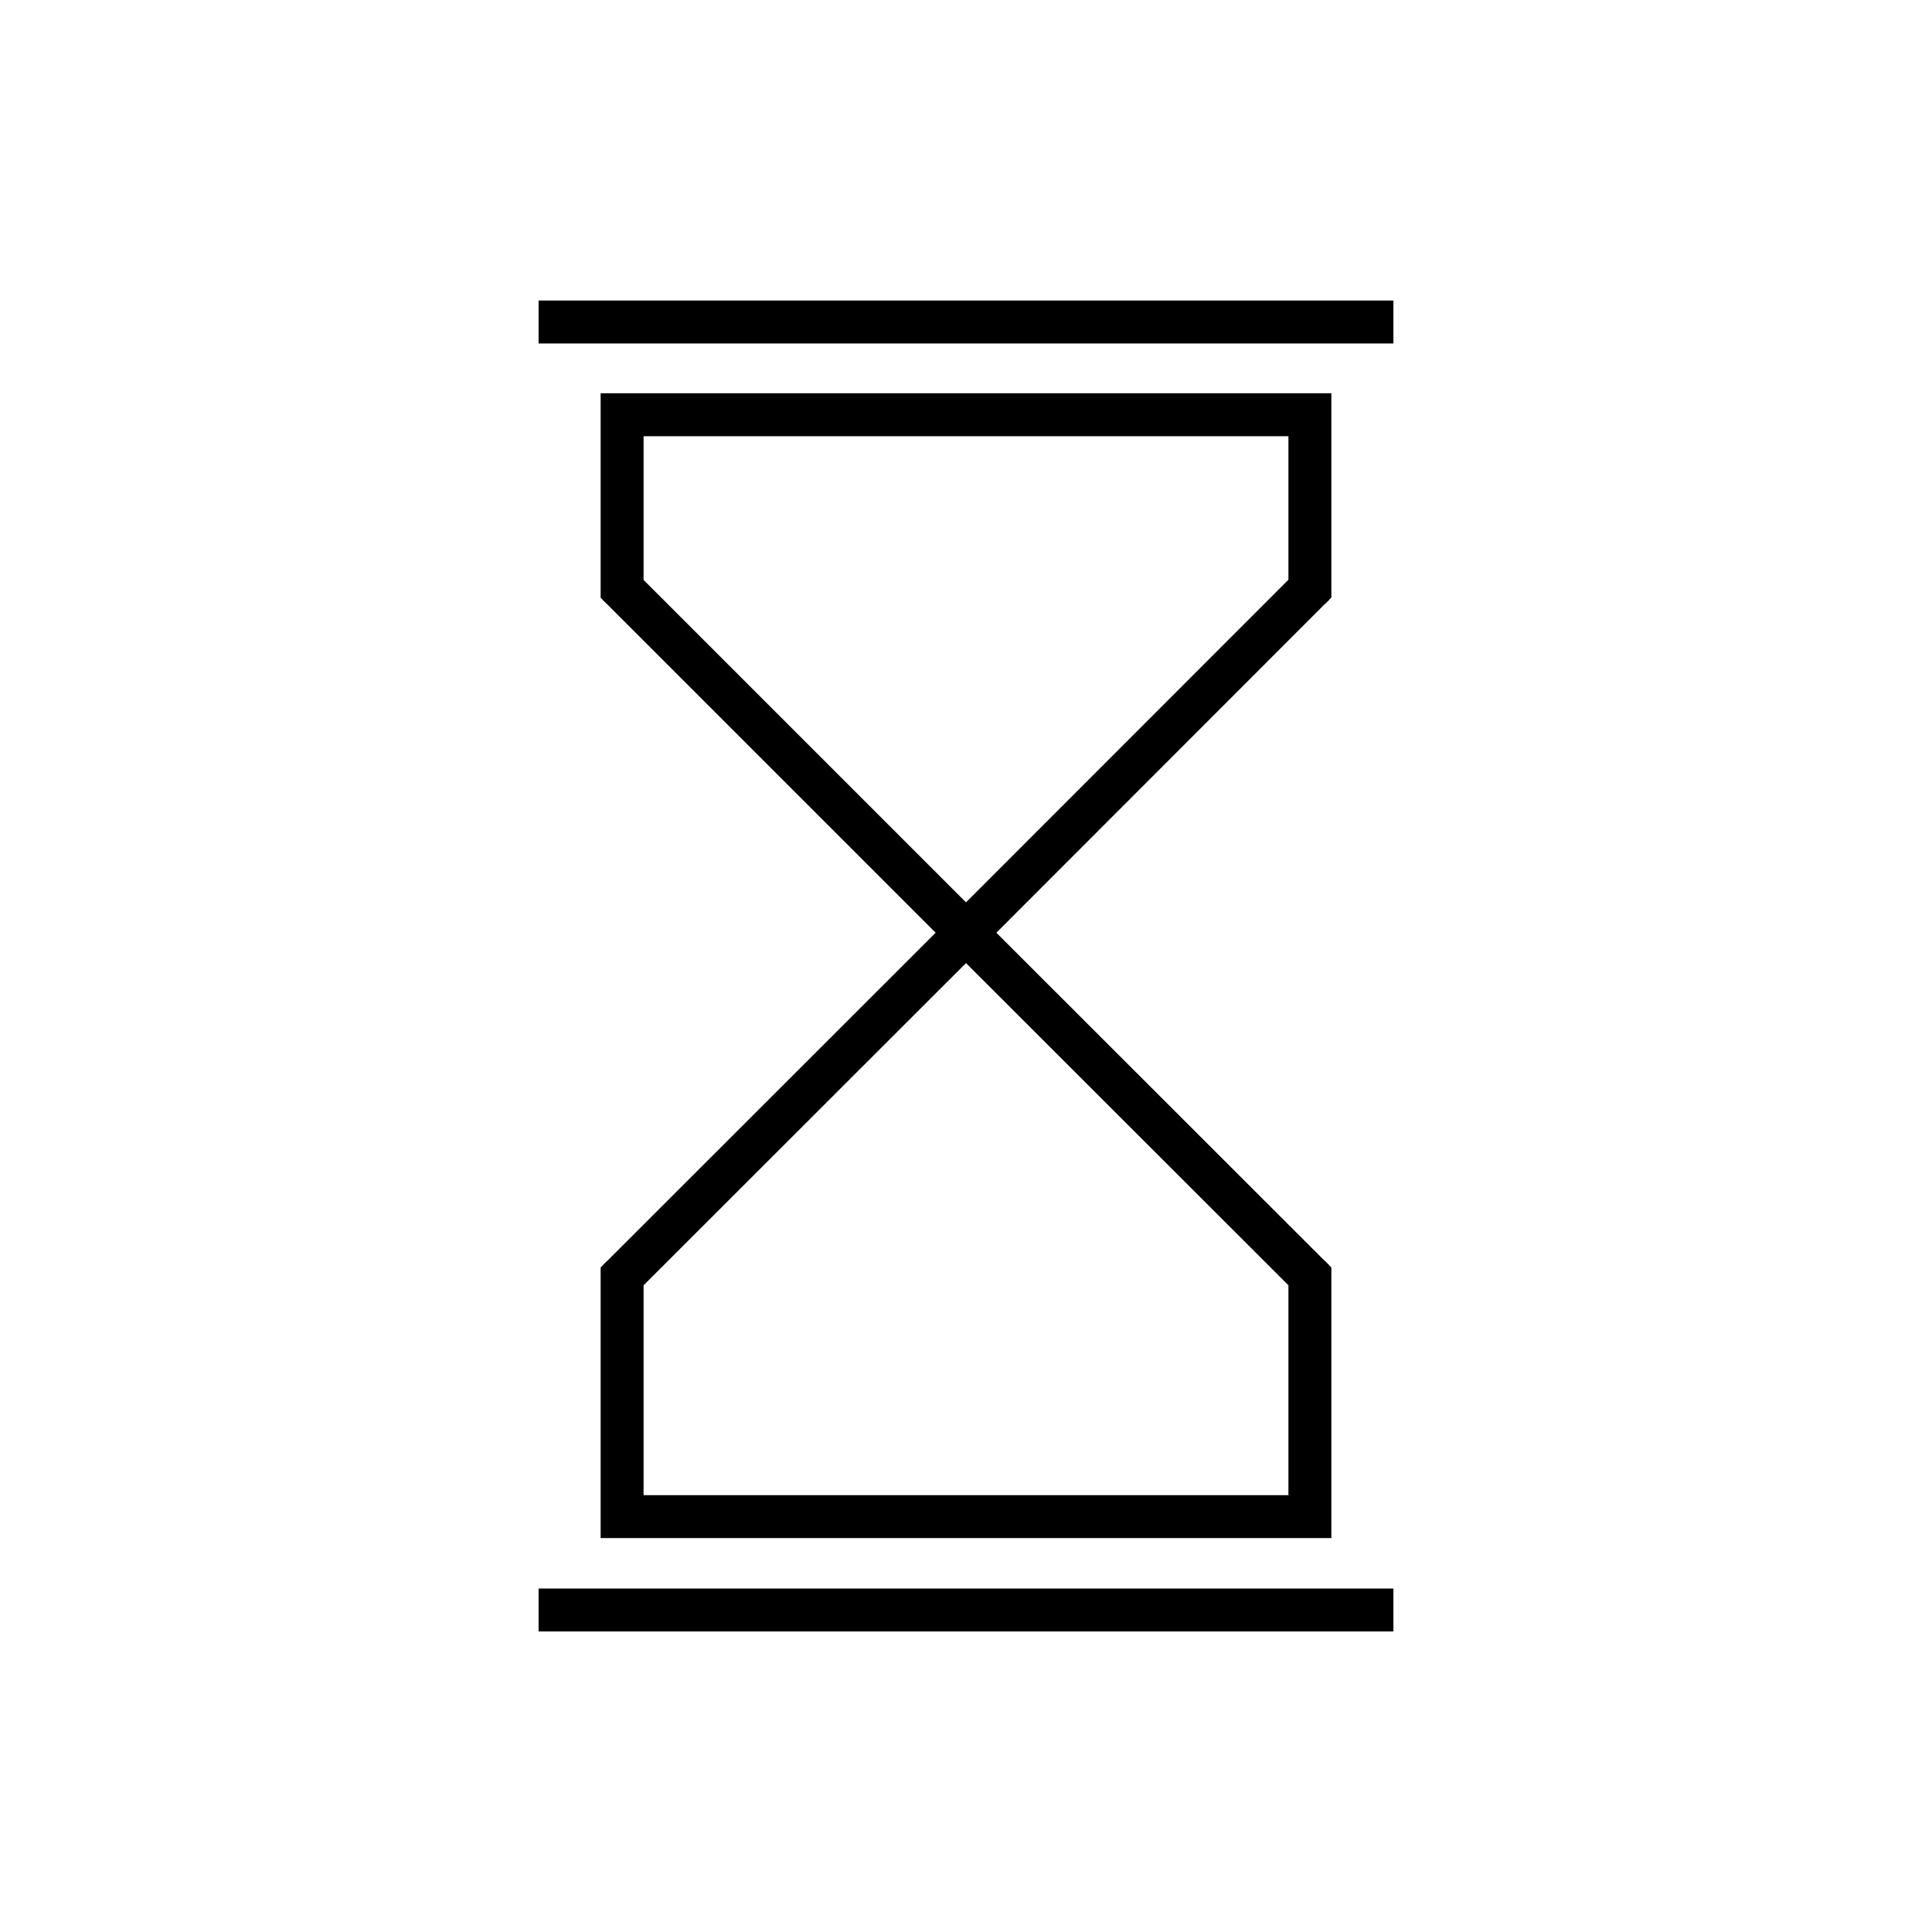
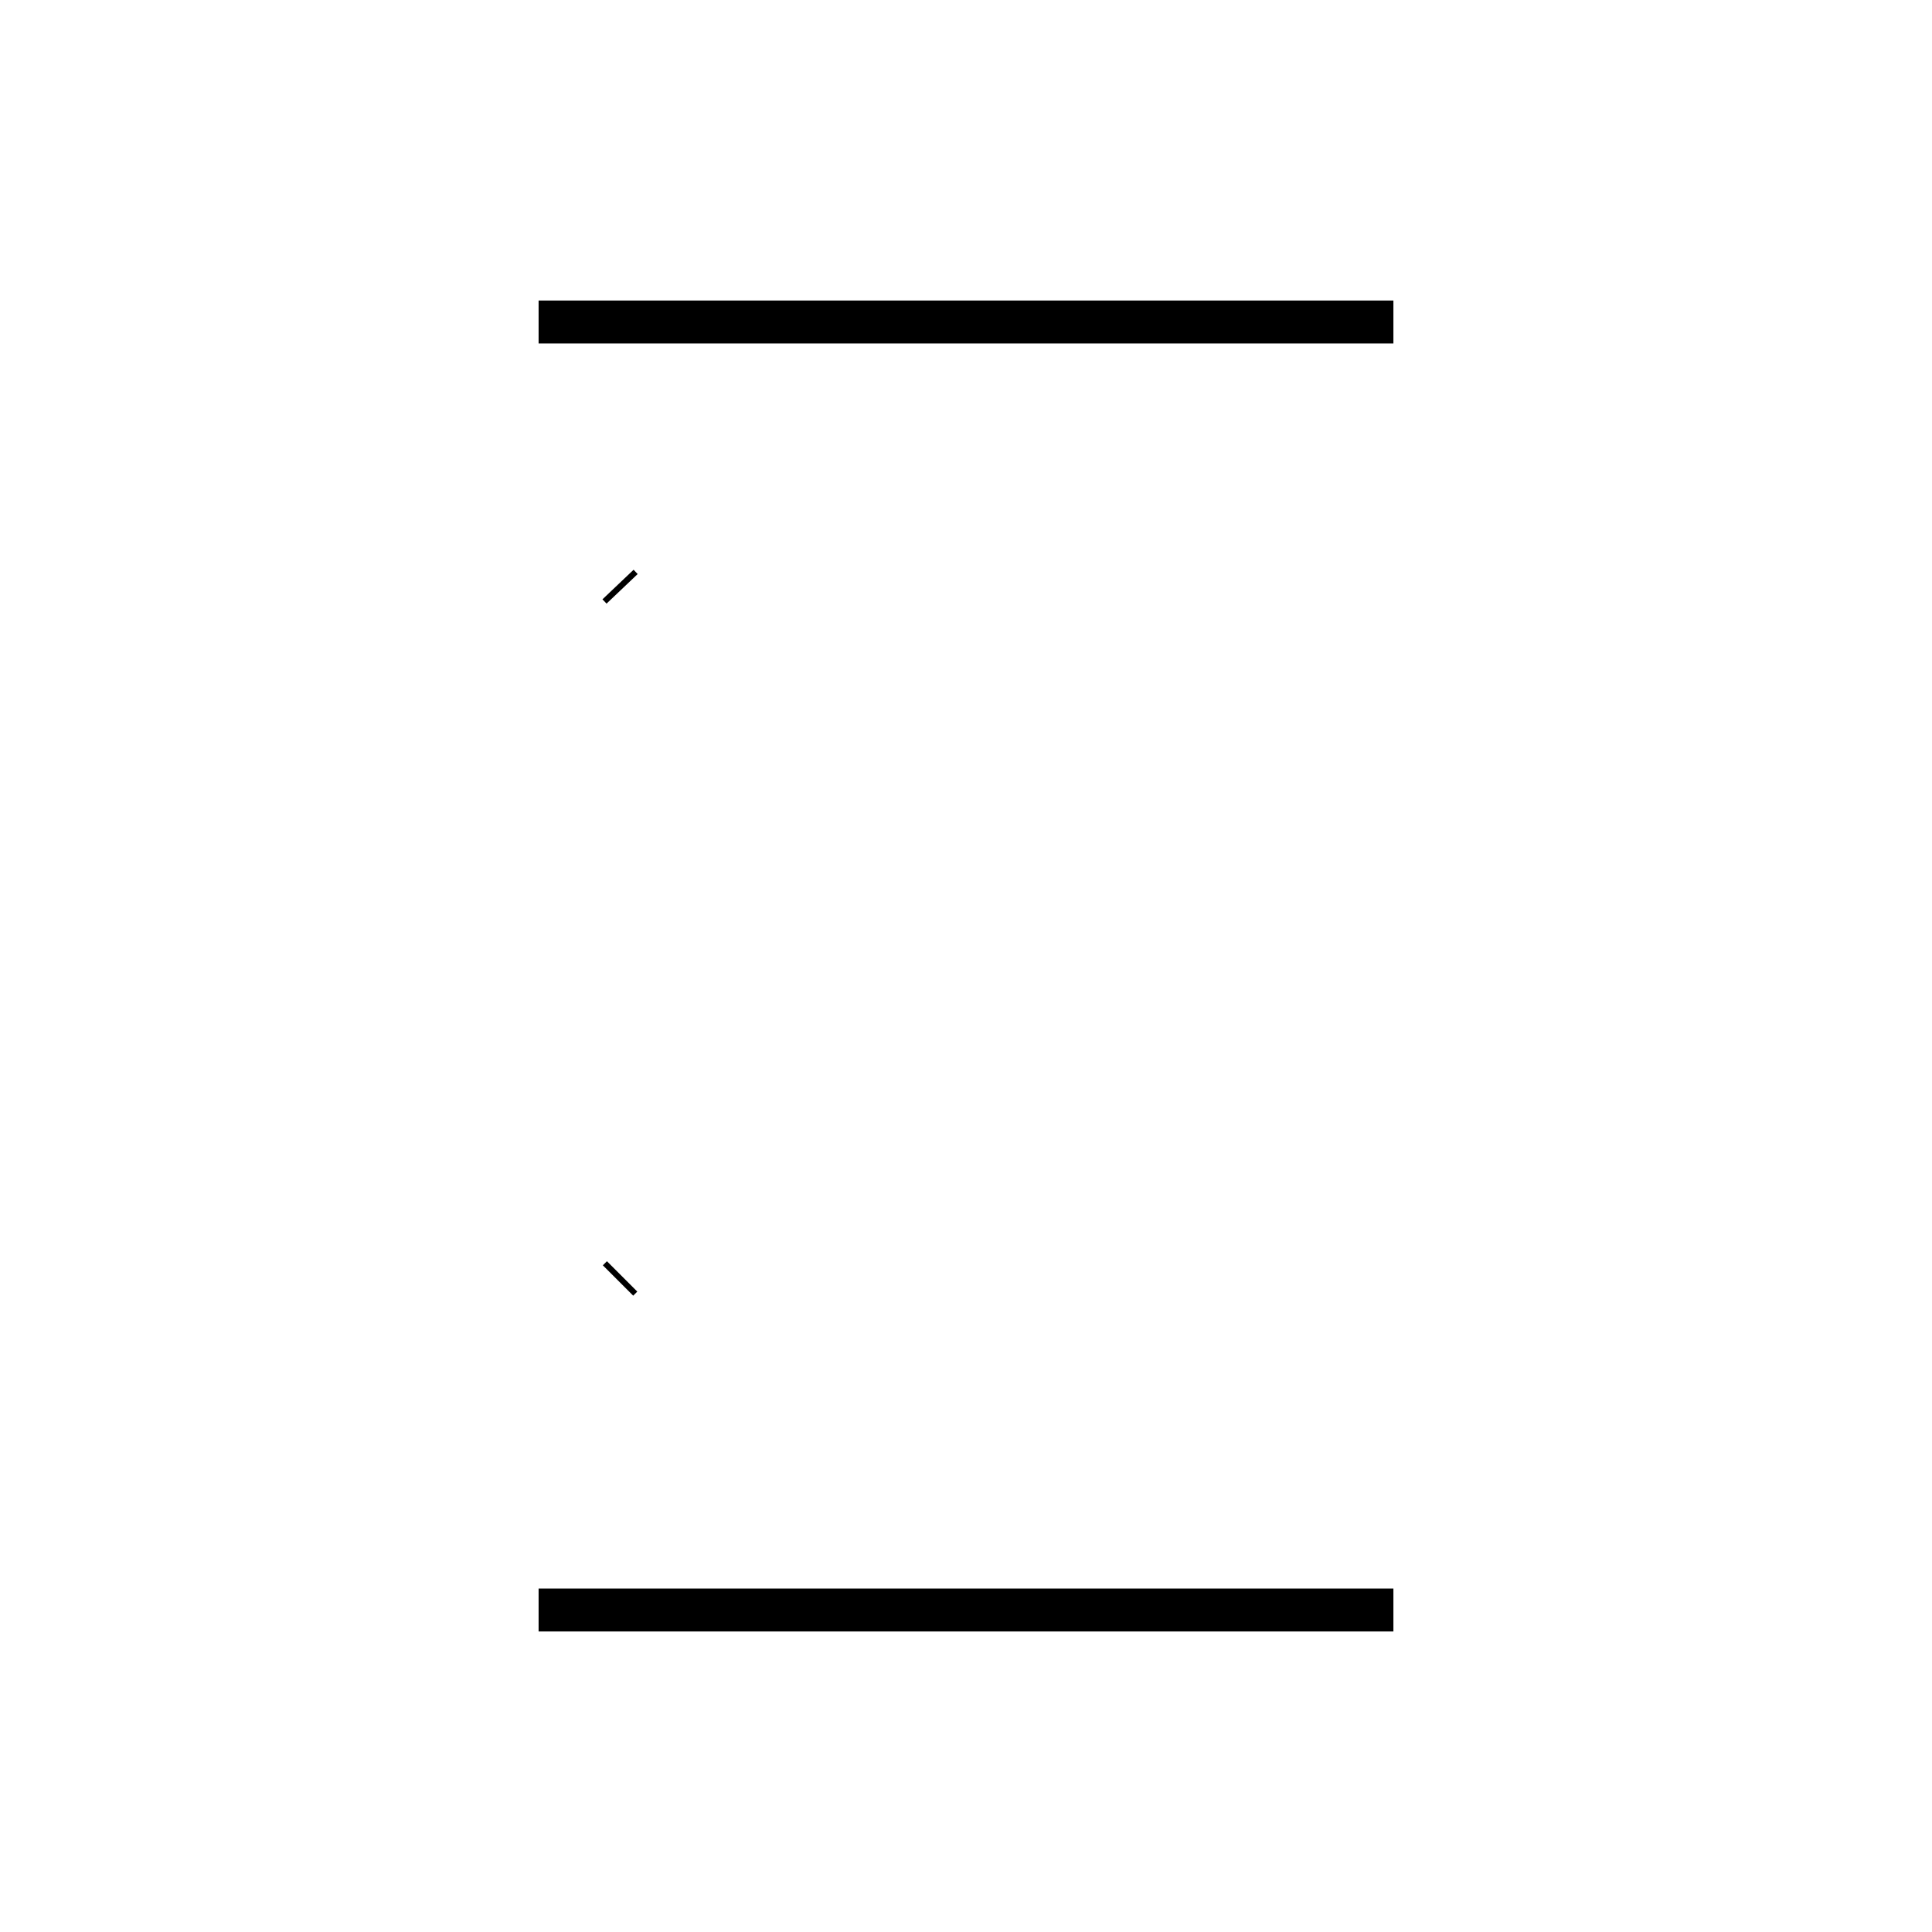
<svg xmlns="http://www.w3.org/2000/svg" version="1.1" id="ICONOS" x="0px" y="0px" viewBox="0 0 90 90" style="enable-background:new 0 0 90 90;" xml:space="preserve">
  <style type="text/css">
	.st0{fill:none;stroke:#000000;stroke-width:2;stroke-miterlimit:10;}
	.st1{fill:none;stroke:#000000;stroke-width:2;stroke-linecap:square;stroke-miterlimit:10;}
	.st2{fill:#FFFFFF;}
</style>
  <g id="time">
    <line class="st0" x1="25.09" y1="15" x2="64.91" y2="15" />
    <line class="st0" x1="25.09" y1="75" x2="64.91" y2="75" />
-     <polygon class="st0" points="61.02,19.32 61.02,27.42 45,43.45 28.98,27.43 28.98,19.32  " />
-     <polygon class="st0" points="61.02,59.46 61.02,70.65 28.98,70.65 28.98,59.46 45,43.45  " />
-     <line class="st0" x1="61.21" y1="27.23" x2="61.02" y2="27.42" />
    <line class="st0" x1="28.98" y1="59.46" x2="28.79" y2="59.65" />
    <line class="st0" x1="28.98" y1="27.43" x2="28.79" y2="27.23" />
-     <line class="st0" x1="61.21" y1="59.65" x2="61.02" y2="59.46" />
  </g>
</svg>